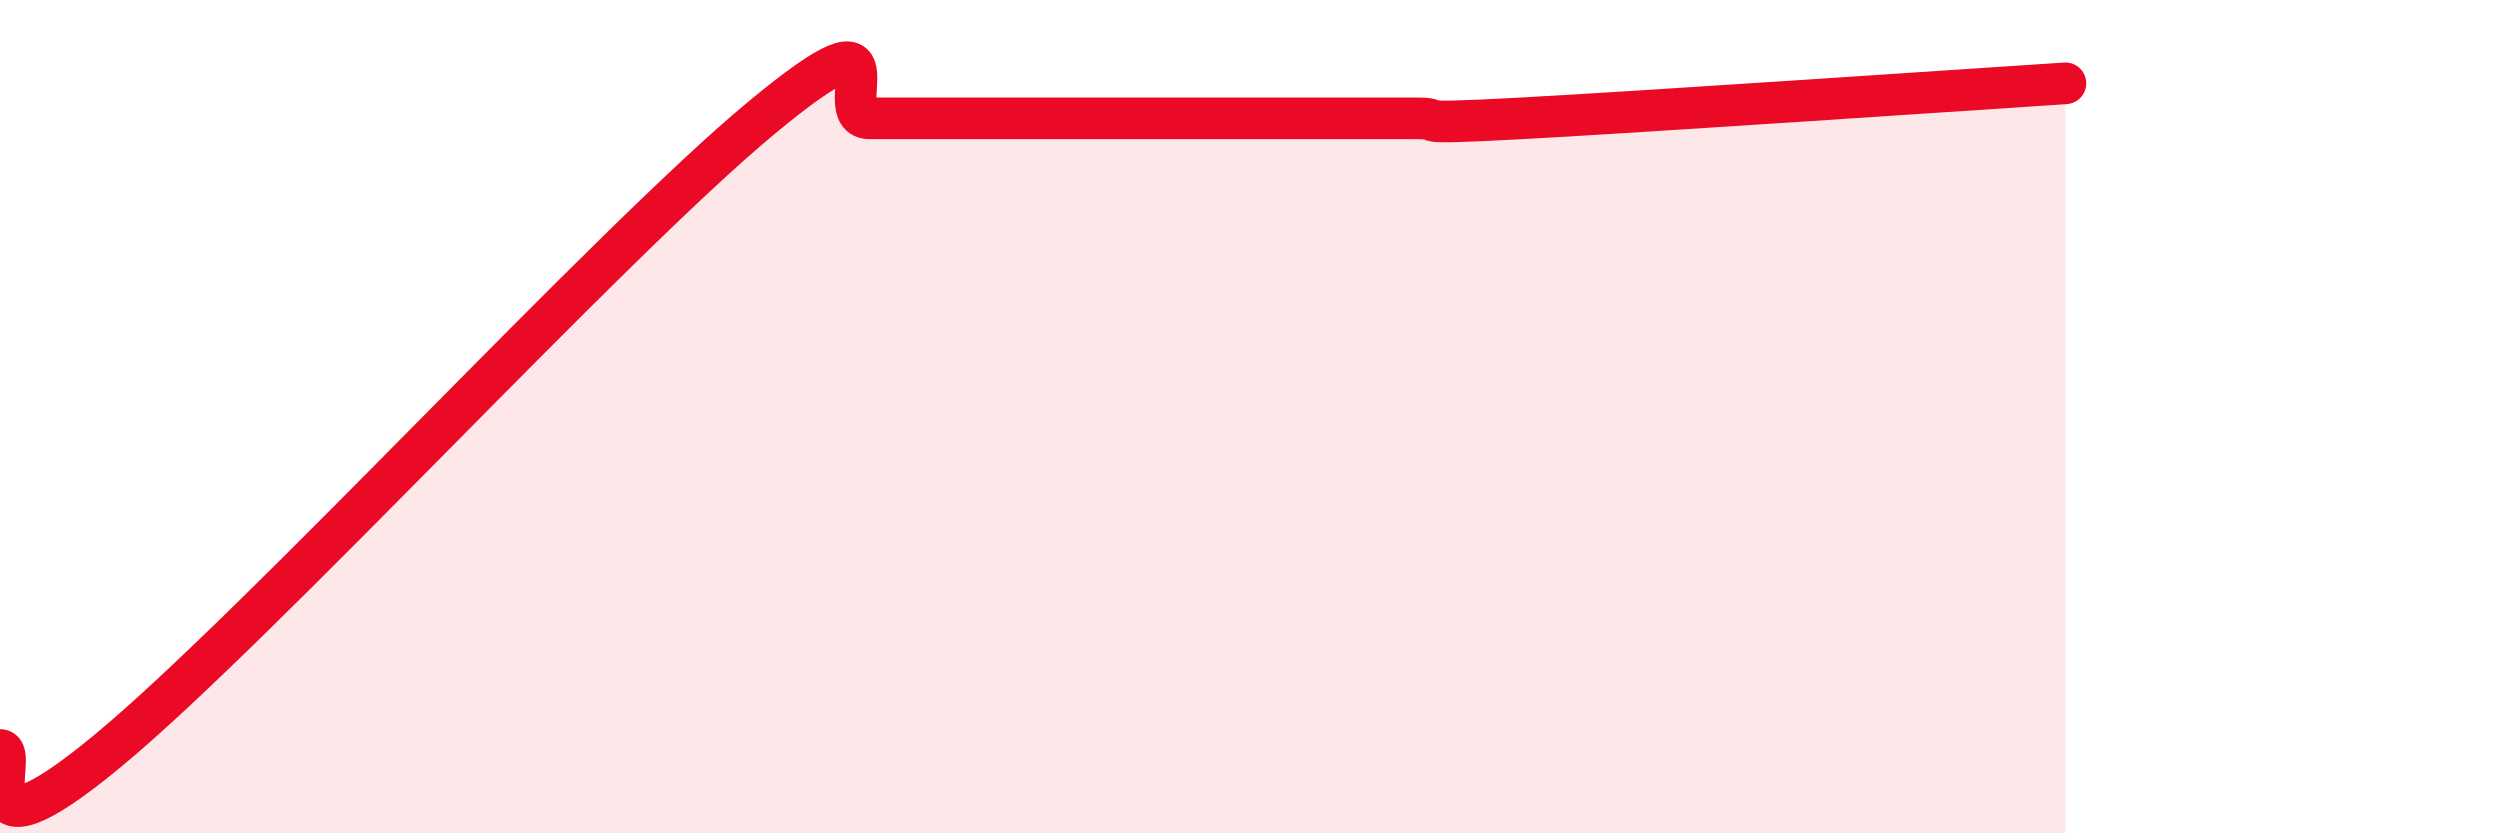
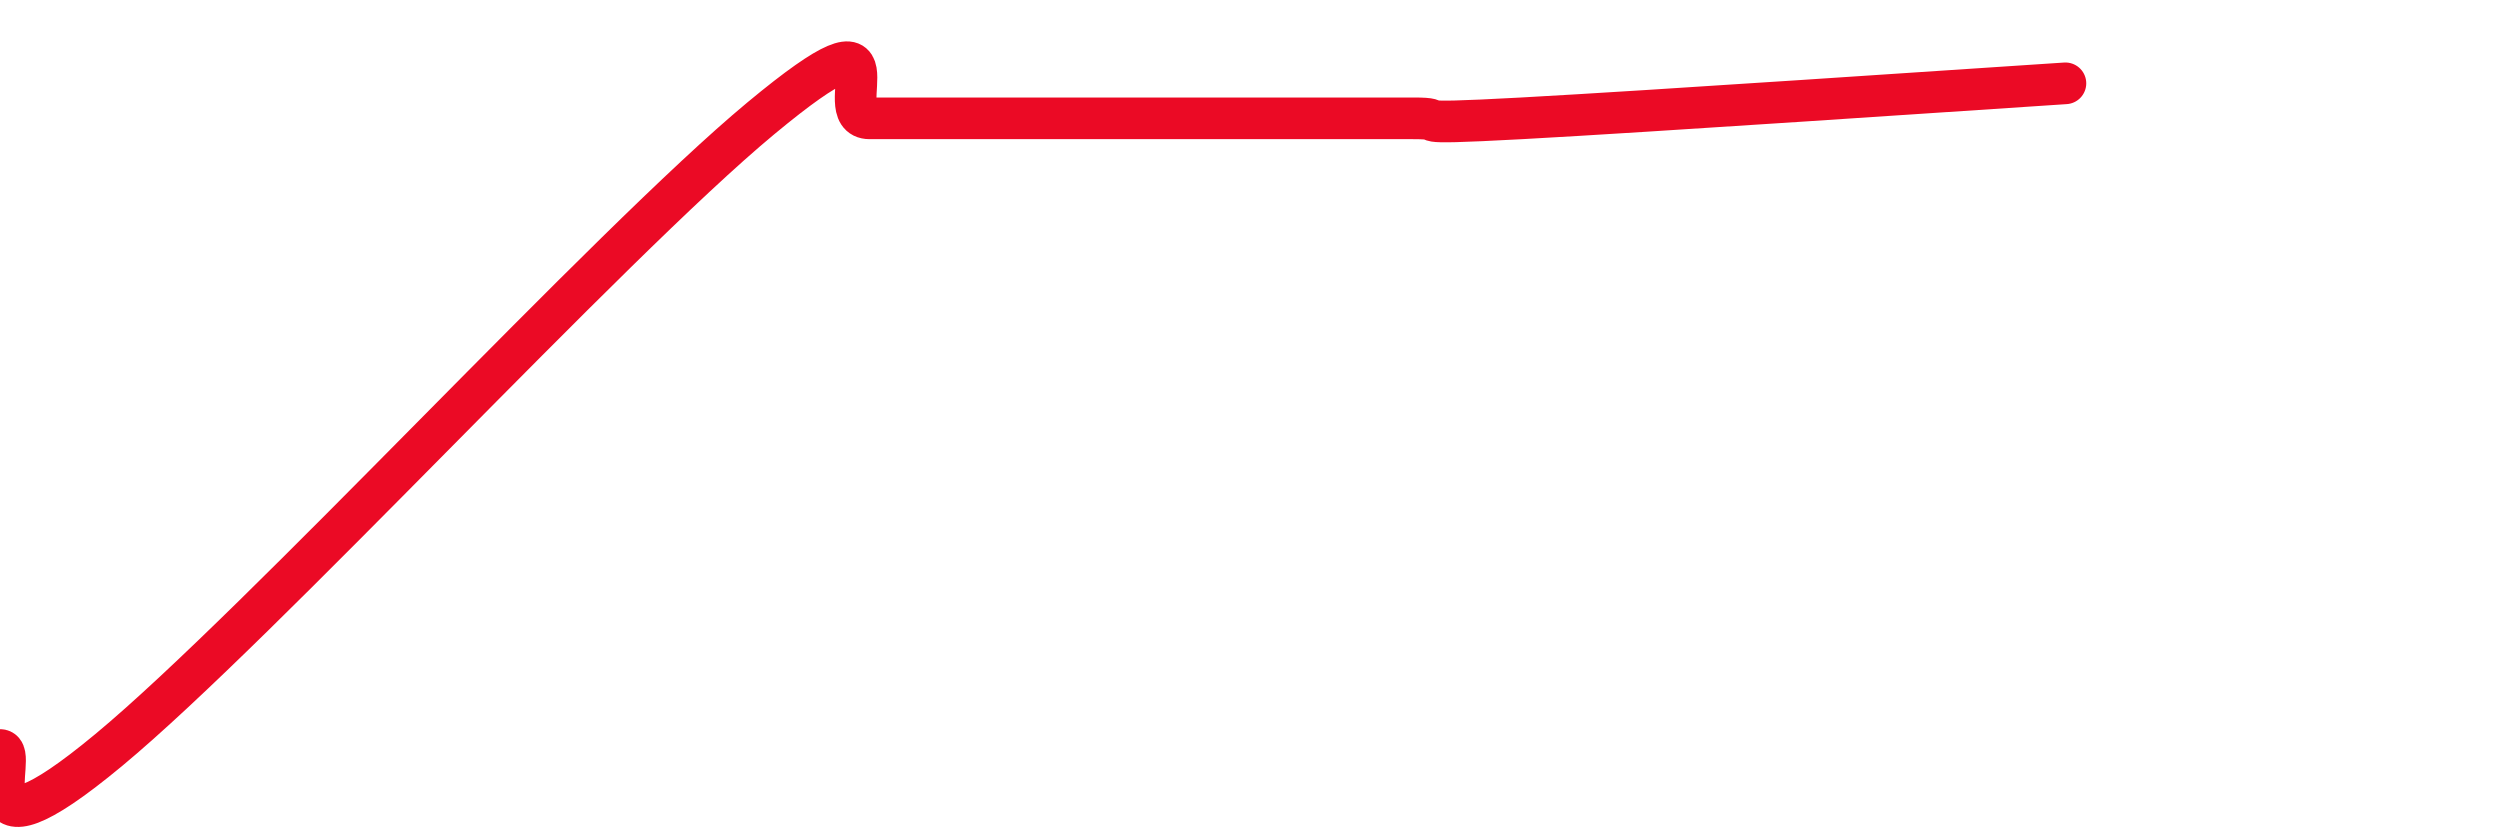
<svg xmlns="http://www.w3.org/2000/svg" width="60" height="20" viewBox="0 0 60 20">
-   <path d="M 0,18 C 0.52,18 -1.04,21.03 2.61,18 C 6.26,14.97 14.61,5.87 18.26,2.84 C 21.91,-0.19 19.83,2.84 20.87,2.84 C 21.91,2.84 22.44,2.84 23.48,2.84 C 24.52,2.84 25.05,2.84 26.09,2.84 C 27.13,2.84 27.66,2.84 28.7,2.84 C 29.74,2.84 30.26,2.84 31.3,2.84 C 32.34,2.84 32.87,2.84 33.91,2.84 C 34.95,2.84 33.39,3.01 36.52,2.84 C 39.65,2.67 46.96,2.17 49.57,2L49.57 20L0 20Z" fill="#EB0A25" opacity="0.1" stroke-linecap="round" stroke-linejoin="round" />
  <path d="M 0,18 C 0.52,18 -1.04,21.03 2.61,18 C 6.26,14.97 14.61,5.87 18.26,2.84 C 21.91,-0.19 19.83,2.84 20.87,2.84 C 21.91,2.84 22.44,2.84 23.48,2.84 C 24.52,2.84 25.05,2.84 26.09,2.84 C 27.13,2.84 27.66,2.84 28.7,2.84 C 29.74,2.84 30.26,2.84 31.3,2.84 C 32.34,2.84 32.87,2.84 33.91,2.84 C 34.95,2.84 33.39,3.01 36.52,2.84 C 39.65,2.67 46.96,2.17 49.57,2" stroke="#EB0A25" stroke-width="1" fill="none" stroke-linecap="round" stroke-linejoin="round" />
</svg>